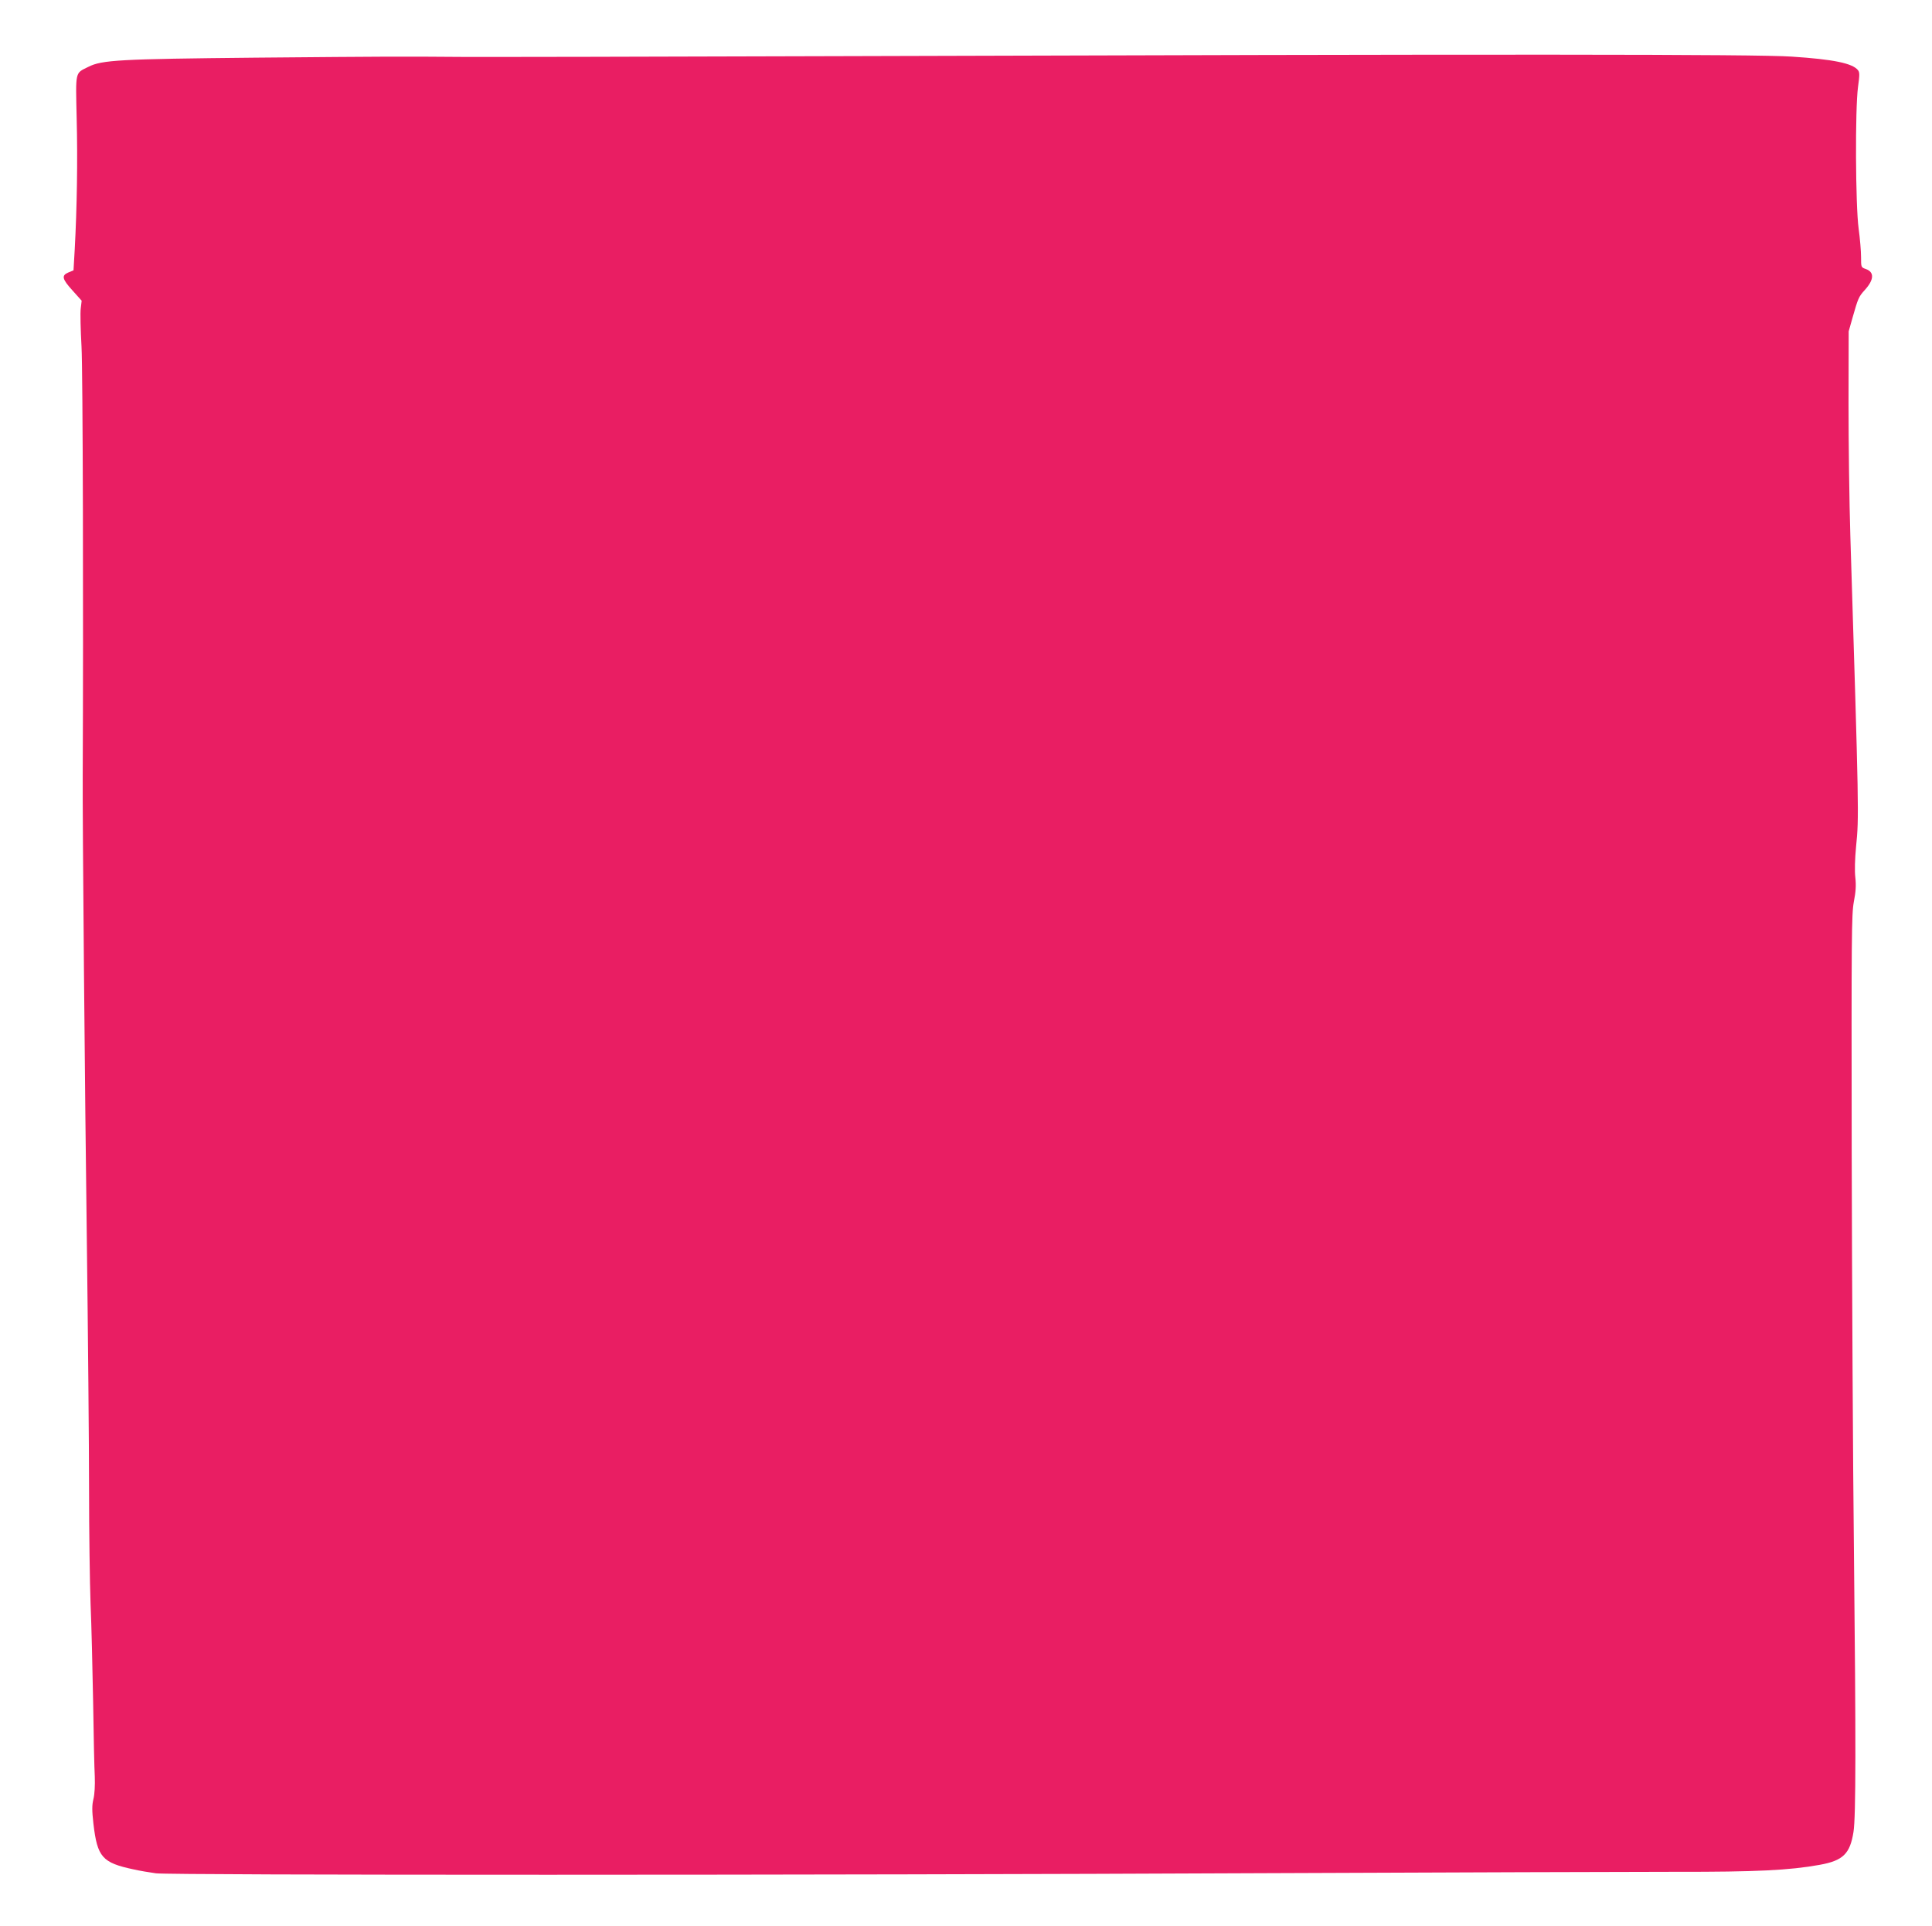
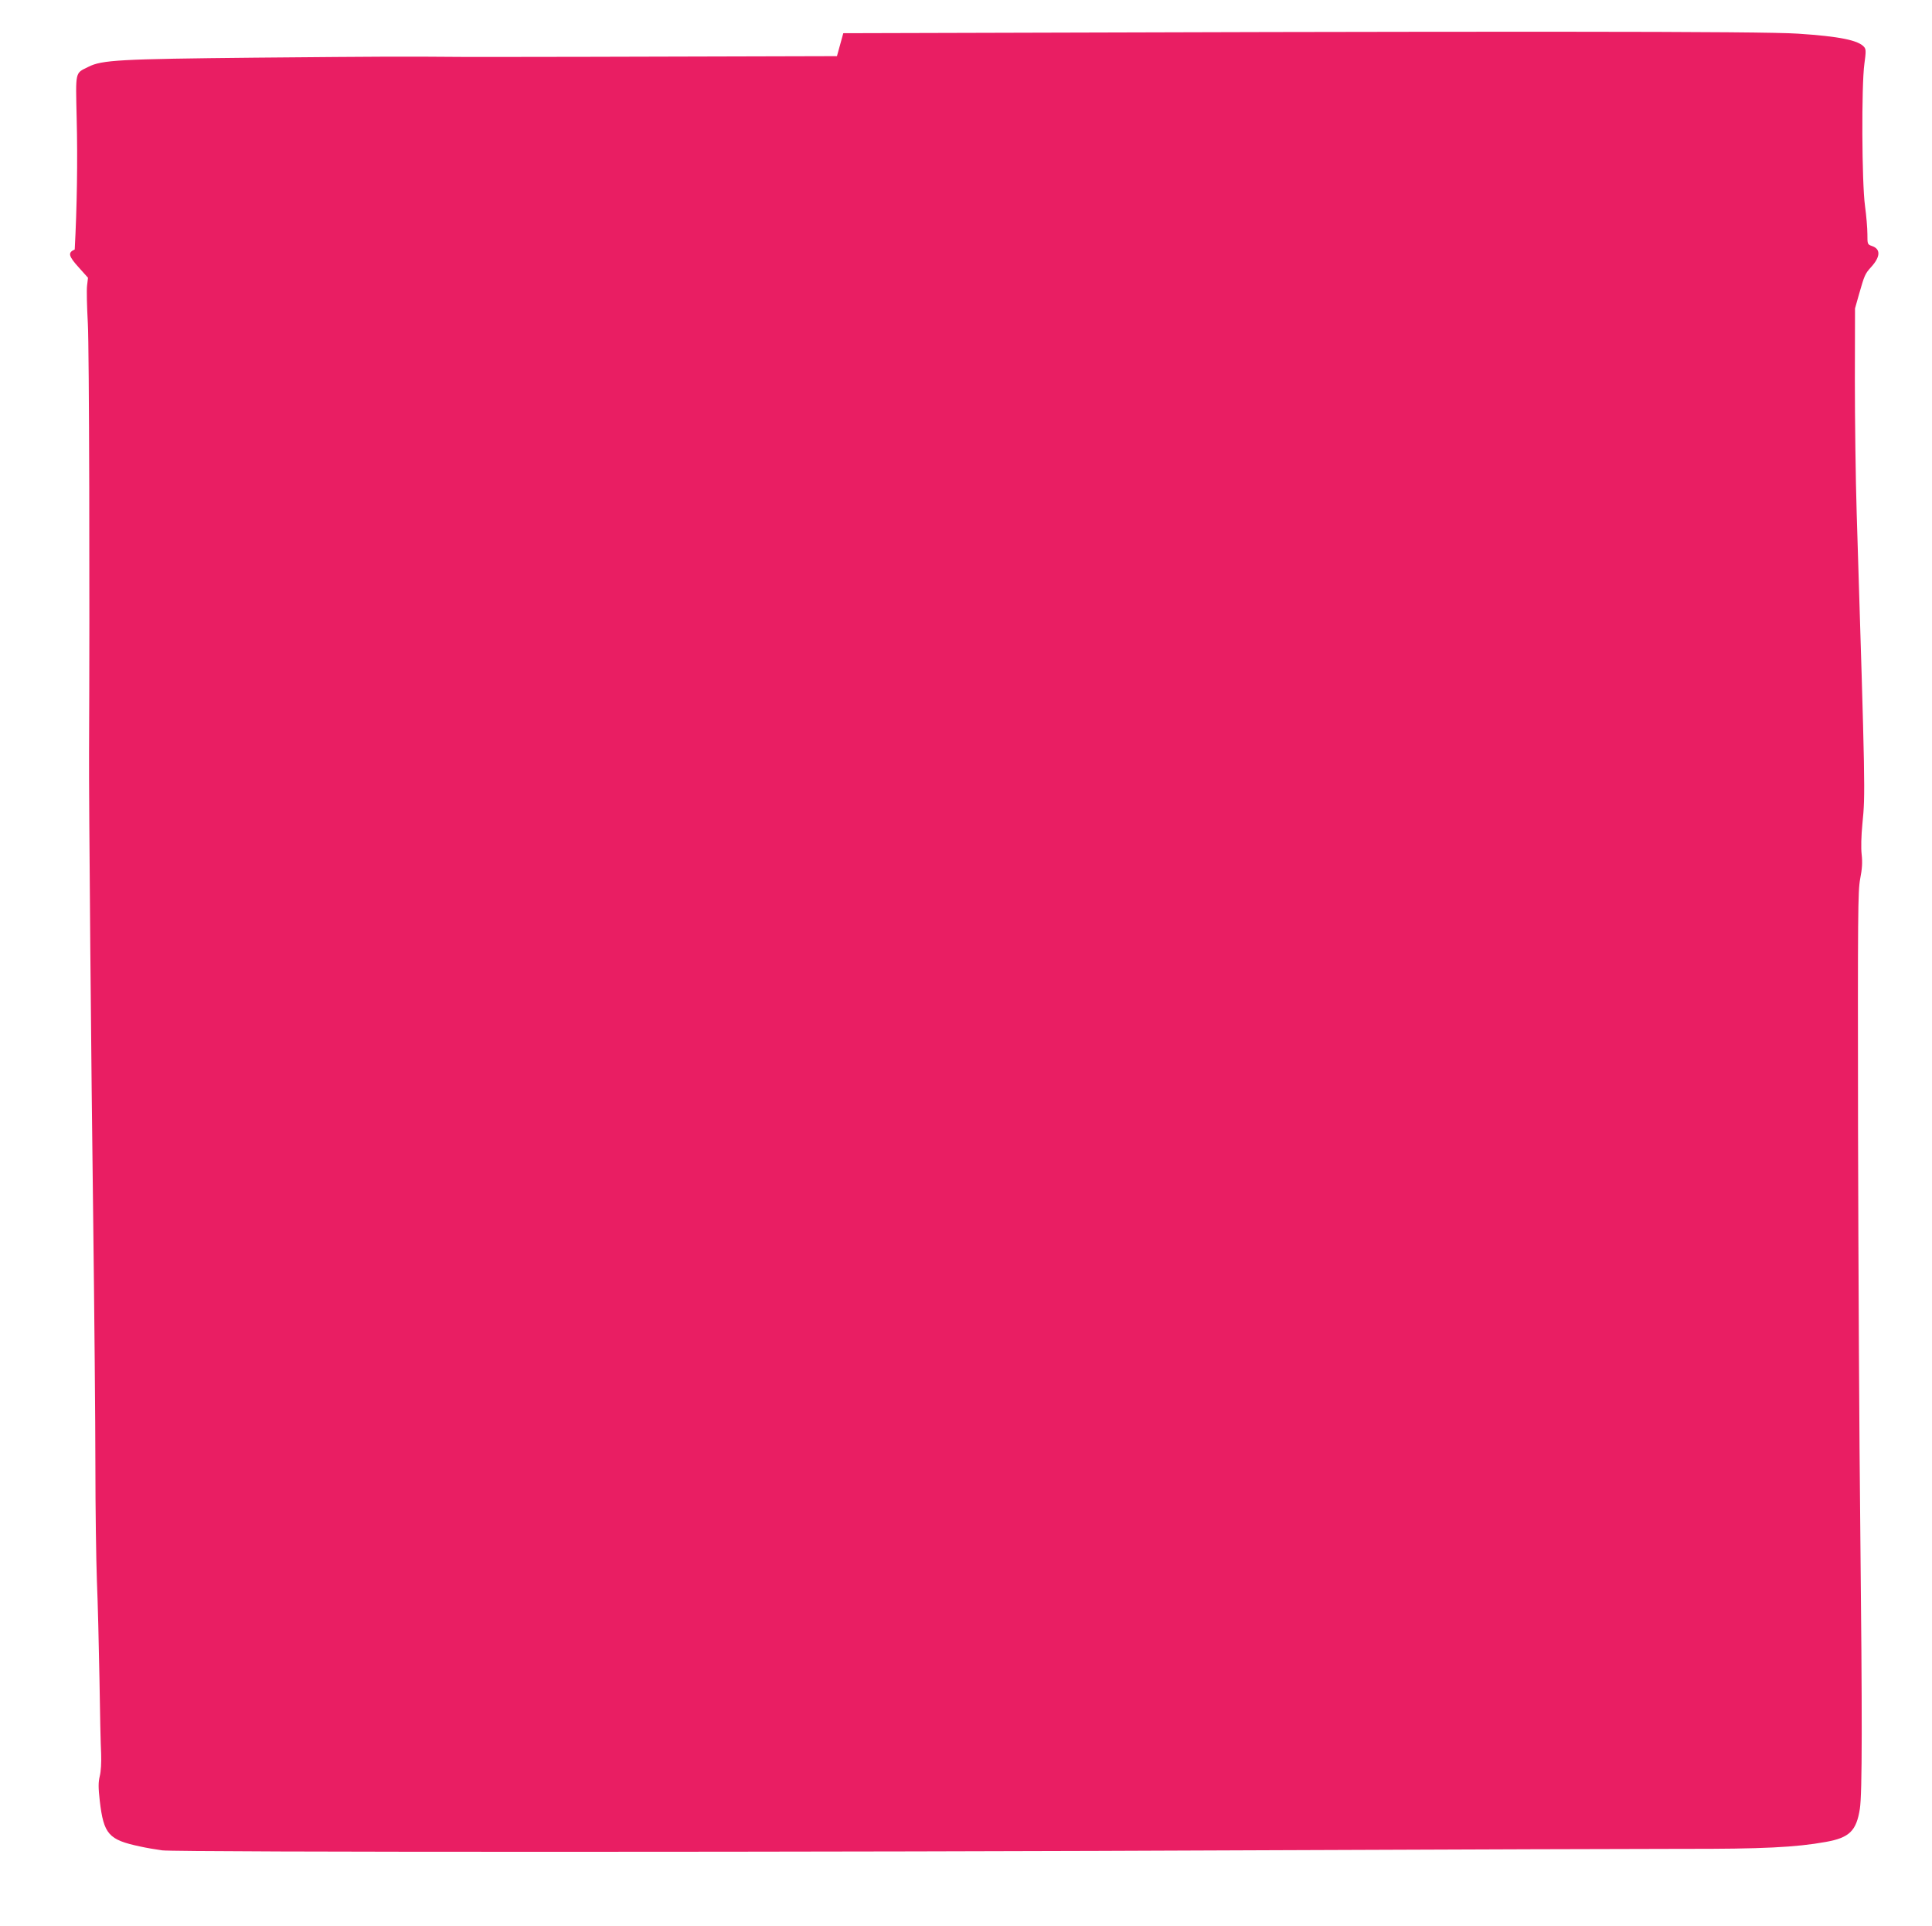
<svg xmlns="http://www.w3.org/2000/svg" version="1.0" width="1280pt" height="1276pt" viewBox="0 0 1280 1276" preserveAspectRatio="xMidYMid meet">
  <g transform="translate(0,1276) scale(0.1,-0.1)" fill="#e91e63" stroke="none">
-     <path d="M5545 12388 c-1221 -4 -2344 -6 -2495 -5 -393 3 -456 3 -1360 -5 -896 -9 -1015 -15 -1105 -61 -89 -44 -84 -24 -77 -342 7 -274 2 -593 -13 -868 l-8 -138 -34 -14 c-47 -20 -42 -43 28 -120 l60 -67 -6 -51 c-4 -29 -1 -142 5 -252 9 -157 13 -1780 8 -2840 -2 -275 15 -2169 27 -3055 8 -641 15 -1394 15 -1675 0 -280 5 -622 10 -760 6 -137 13 -430 17 -650 3 -220 8 -443 11 -495 2 -57 -1 -116 -9 -148 -10 -42 -10 -75 0 -164 26 -221 58 -258 266 -302 39 -9 105 -20 148 -26 102 -13 4385 -13 7362 1 1210 5 2430 9 2710 9 529 -1 750 10 950 46 156 28 202 73 225 219 16 102 16 609 3 1840 -7 600 -13 1797 -15 2660 -2 1445 -1 1577 14 1660 13 67 16 109 10 162 -5 44 -3 122 5 205 20 198 19 223 -38 2058 -7 223 -12 619 -12 880 l1 475 26 92 c36 126 40 137 80 181 63 69 65 120 7 140 -31 11 -31 12 -31 79 0 38 -7 123 -16 188 -21 154 -24 794 -4 940 11 80 11 96 -1 111 -37 45 -163 71 -439 89 -237 16 -1889 17 -6325 3z" />
+     <path d="M5545 12388 c-1221 -4 -2344 -6 -2495 -5 -393 3 -456 3 -1360 -5 -896 -9 -1015 -15 -1105 -61 -89 -44 -84 -24 -77 -342 7 -274 2 -593 -13 -868 c-47 -20 -42 -43 28 -120 l60 -67 -6 -51 c-4 -29 -1 -142 5 -252 9 -157 13 -1780 8 -2840 -2 -275 15 -2169 27 -3055 8 -641 15 -1394 15 -1675 0 -280 5 -622 10 -760 6 -137 13 -430 17 -650 3 -220 8 -443 11 -495 2 -57 -1 -116 -9 -148 -10 -42 -10 -75 0 -164 26 -221 58 -258 266 -302 39 -9 105 -20 148 -26 102 -13 4385 -13 7362 1 1210 5 2430 9 2710 9 529 -1 750 10 950 46 156 28 202 73 225 219 16 102 16 609 3 1840 -7 600 -13 1797 -15 2660 -2 1445 -1 1577 14 1660 13 67 16 109 10 162 -5 44 -3 122 5 205 20 198 19 223 -38 2058 -7 223 -12 619 -12 880 l1 475 26 92 c36 126 40 137 80 181 63 69 65 120 7 140 -31 11 -31 12 -31 79 0 38 -7 123 -16 188 -21 154 -24 794 -4 940 11 80 11 96 -1 111 -37 45 -163 71 -439 89 -237 16 -1889 17 -6325 3z" />
  </g>
</svg>